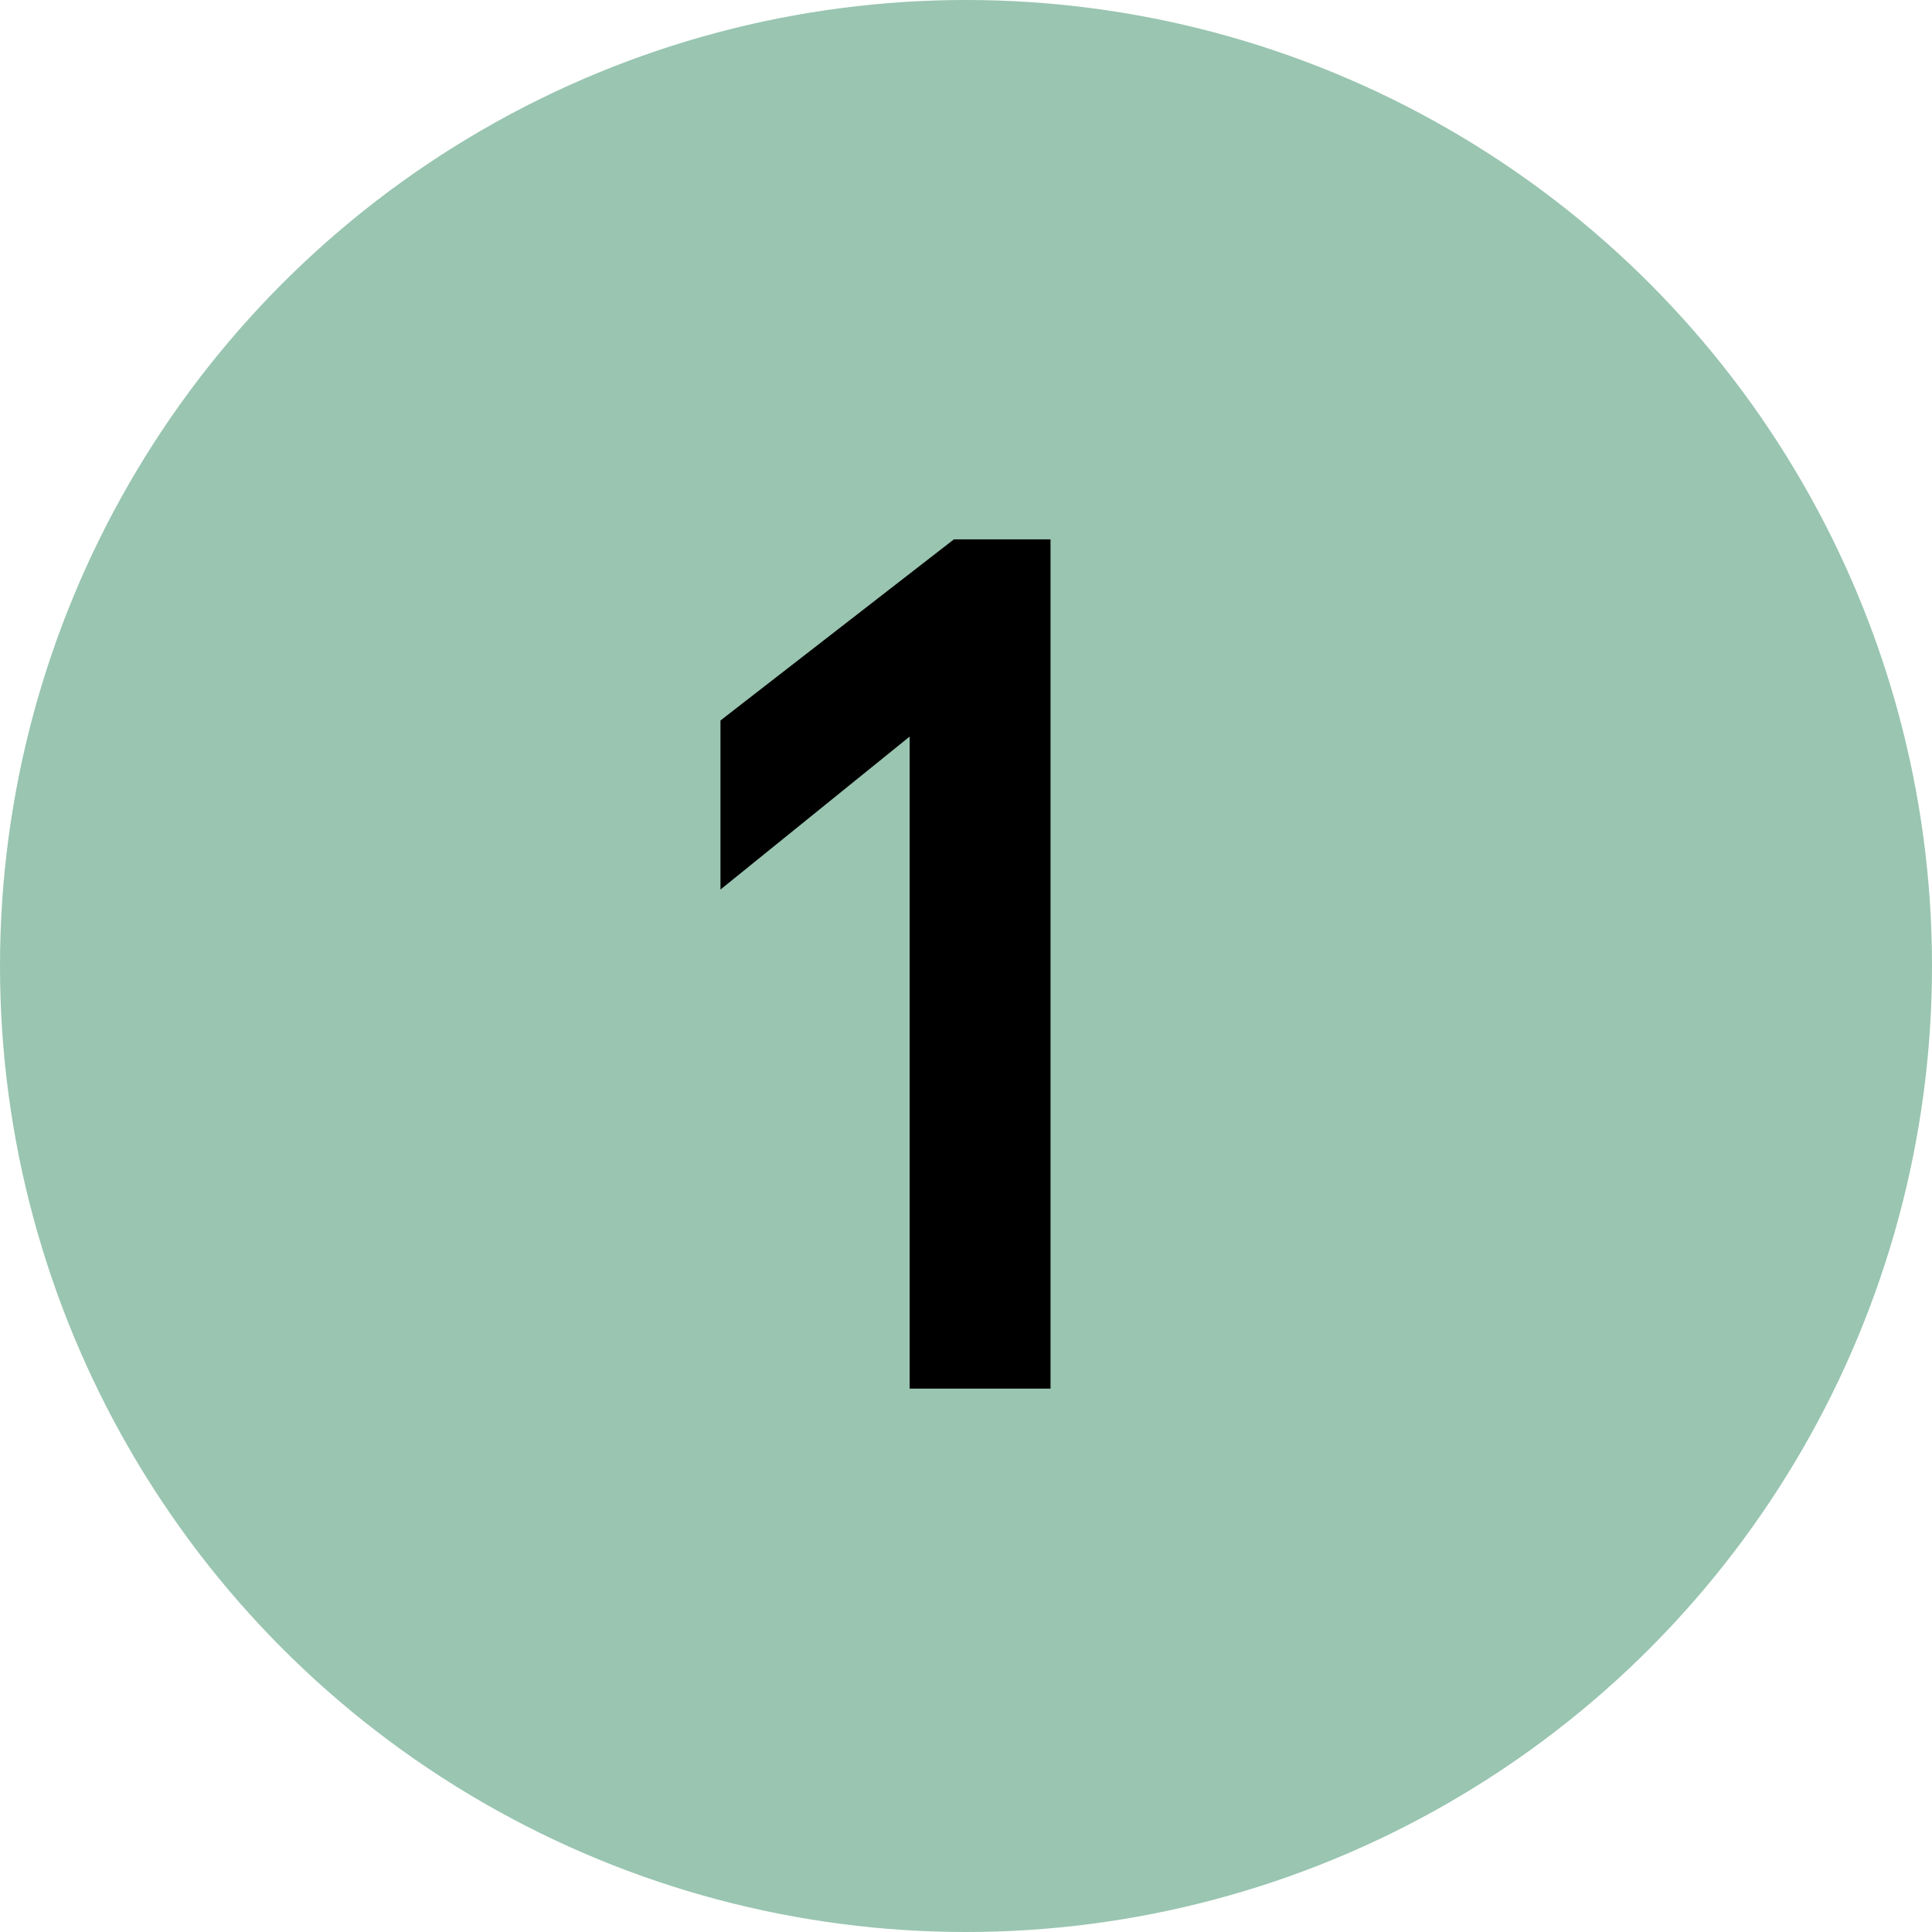
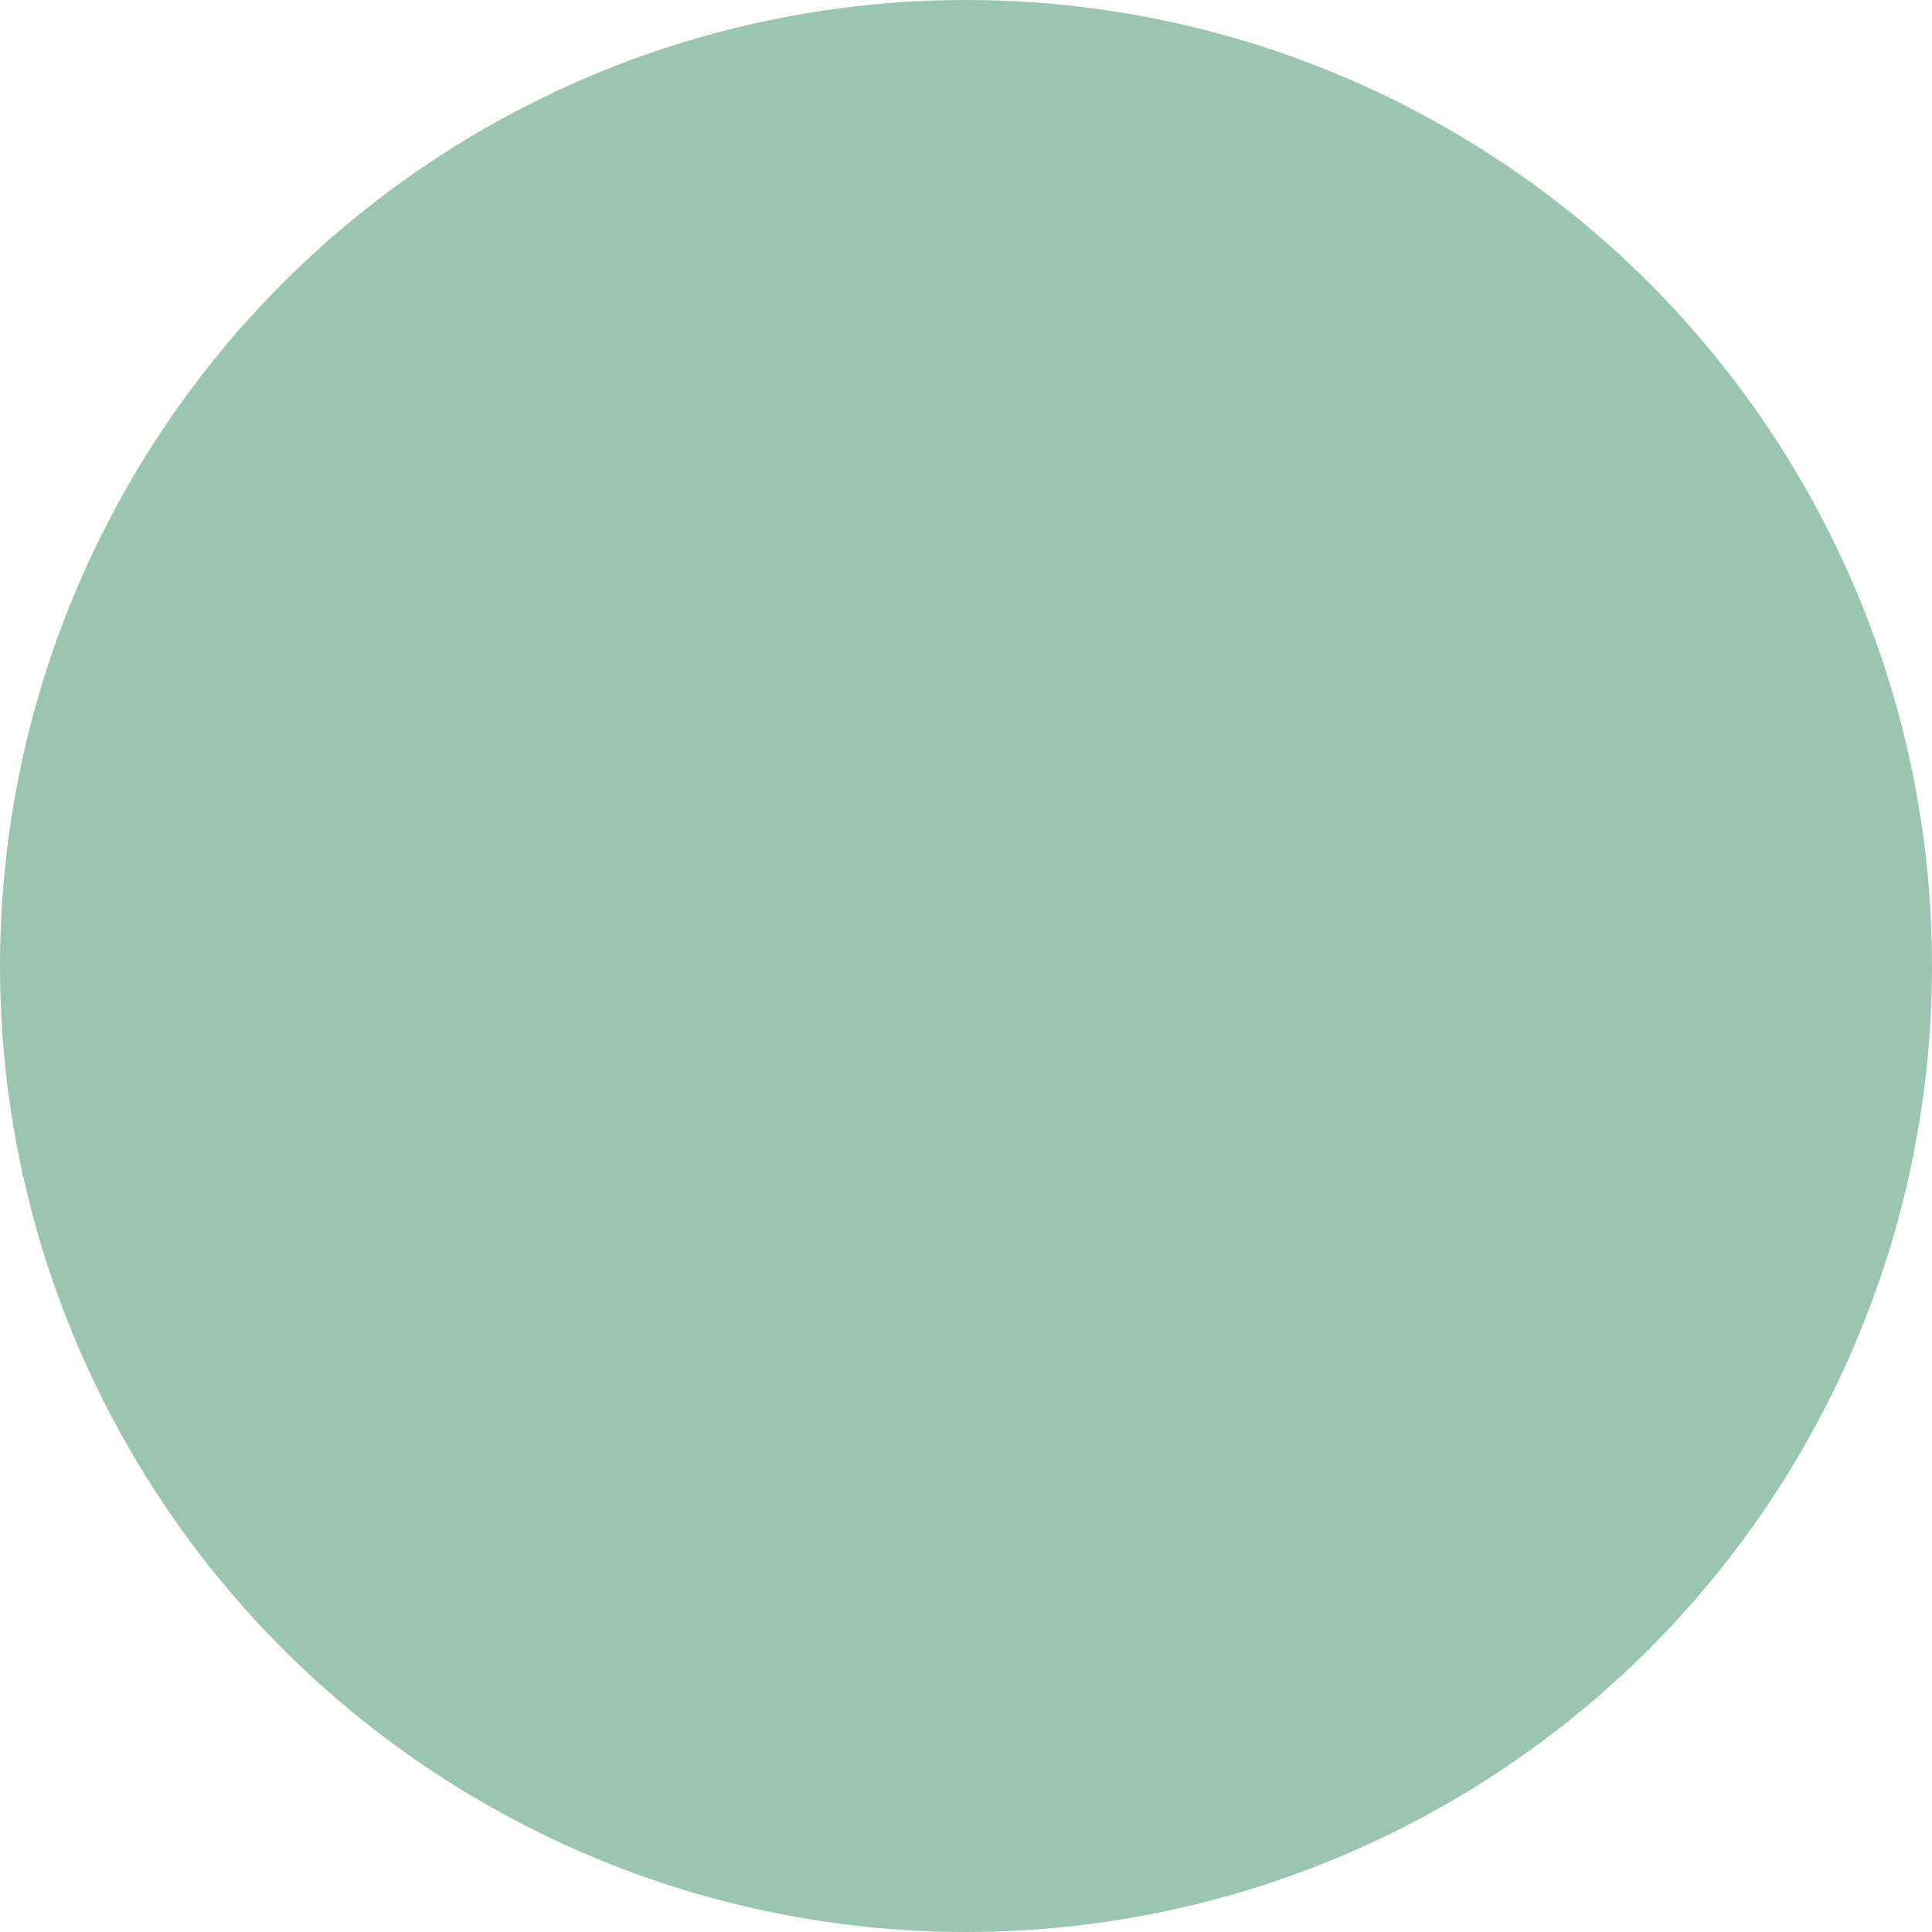
<svg xmlns="http://www.w3.org/2000/svg" viewBox="0 0 48 48" style="enable-background:new 0 0 48 48" xml:space="preserve">
  <circle cx="24" cy="24" r="24" style="fill:#99c5b1" />
-   <path d="M26.1 13.5v21h-3.5V18.3l-4.7 3.8v-4.2l5.8-4.5h2.4v.1z" />
</svg>